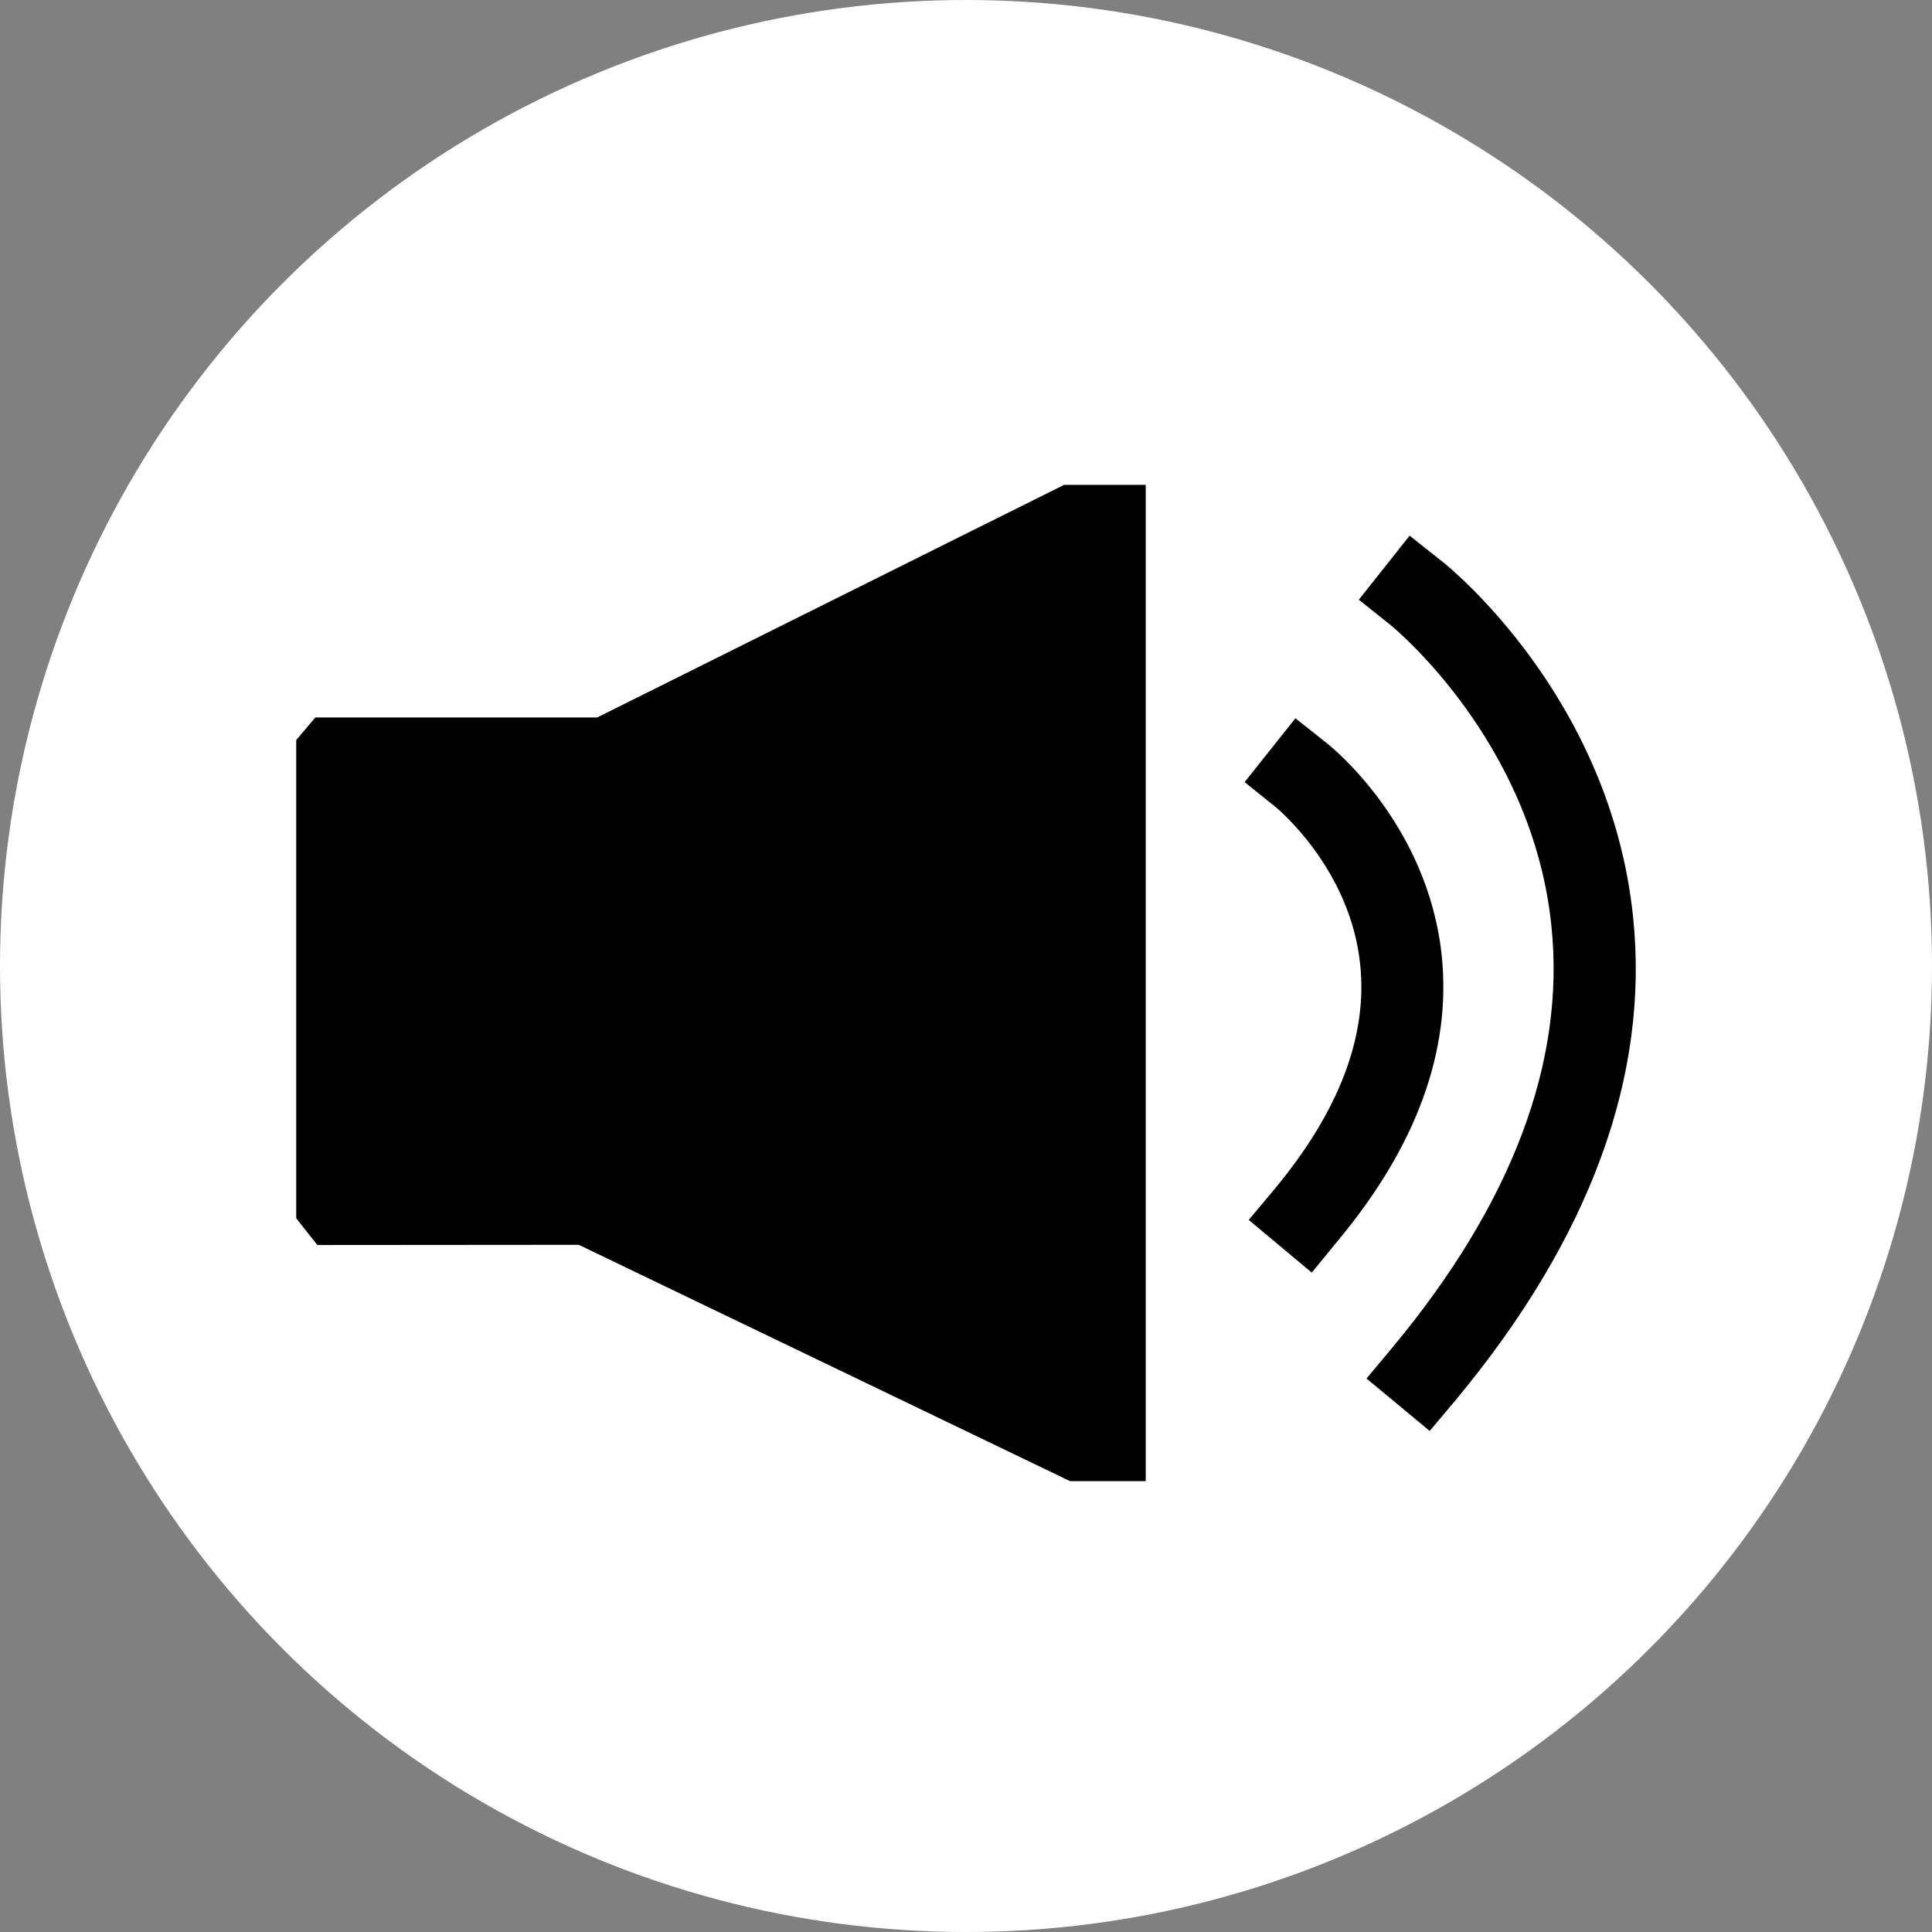
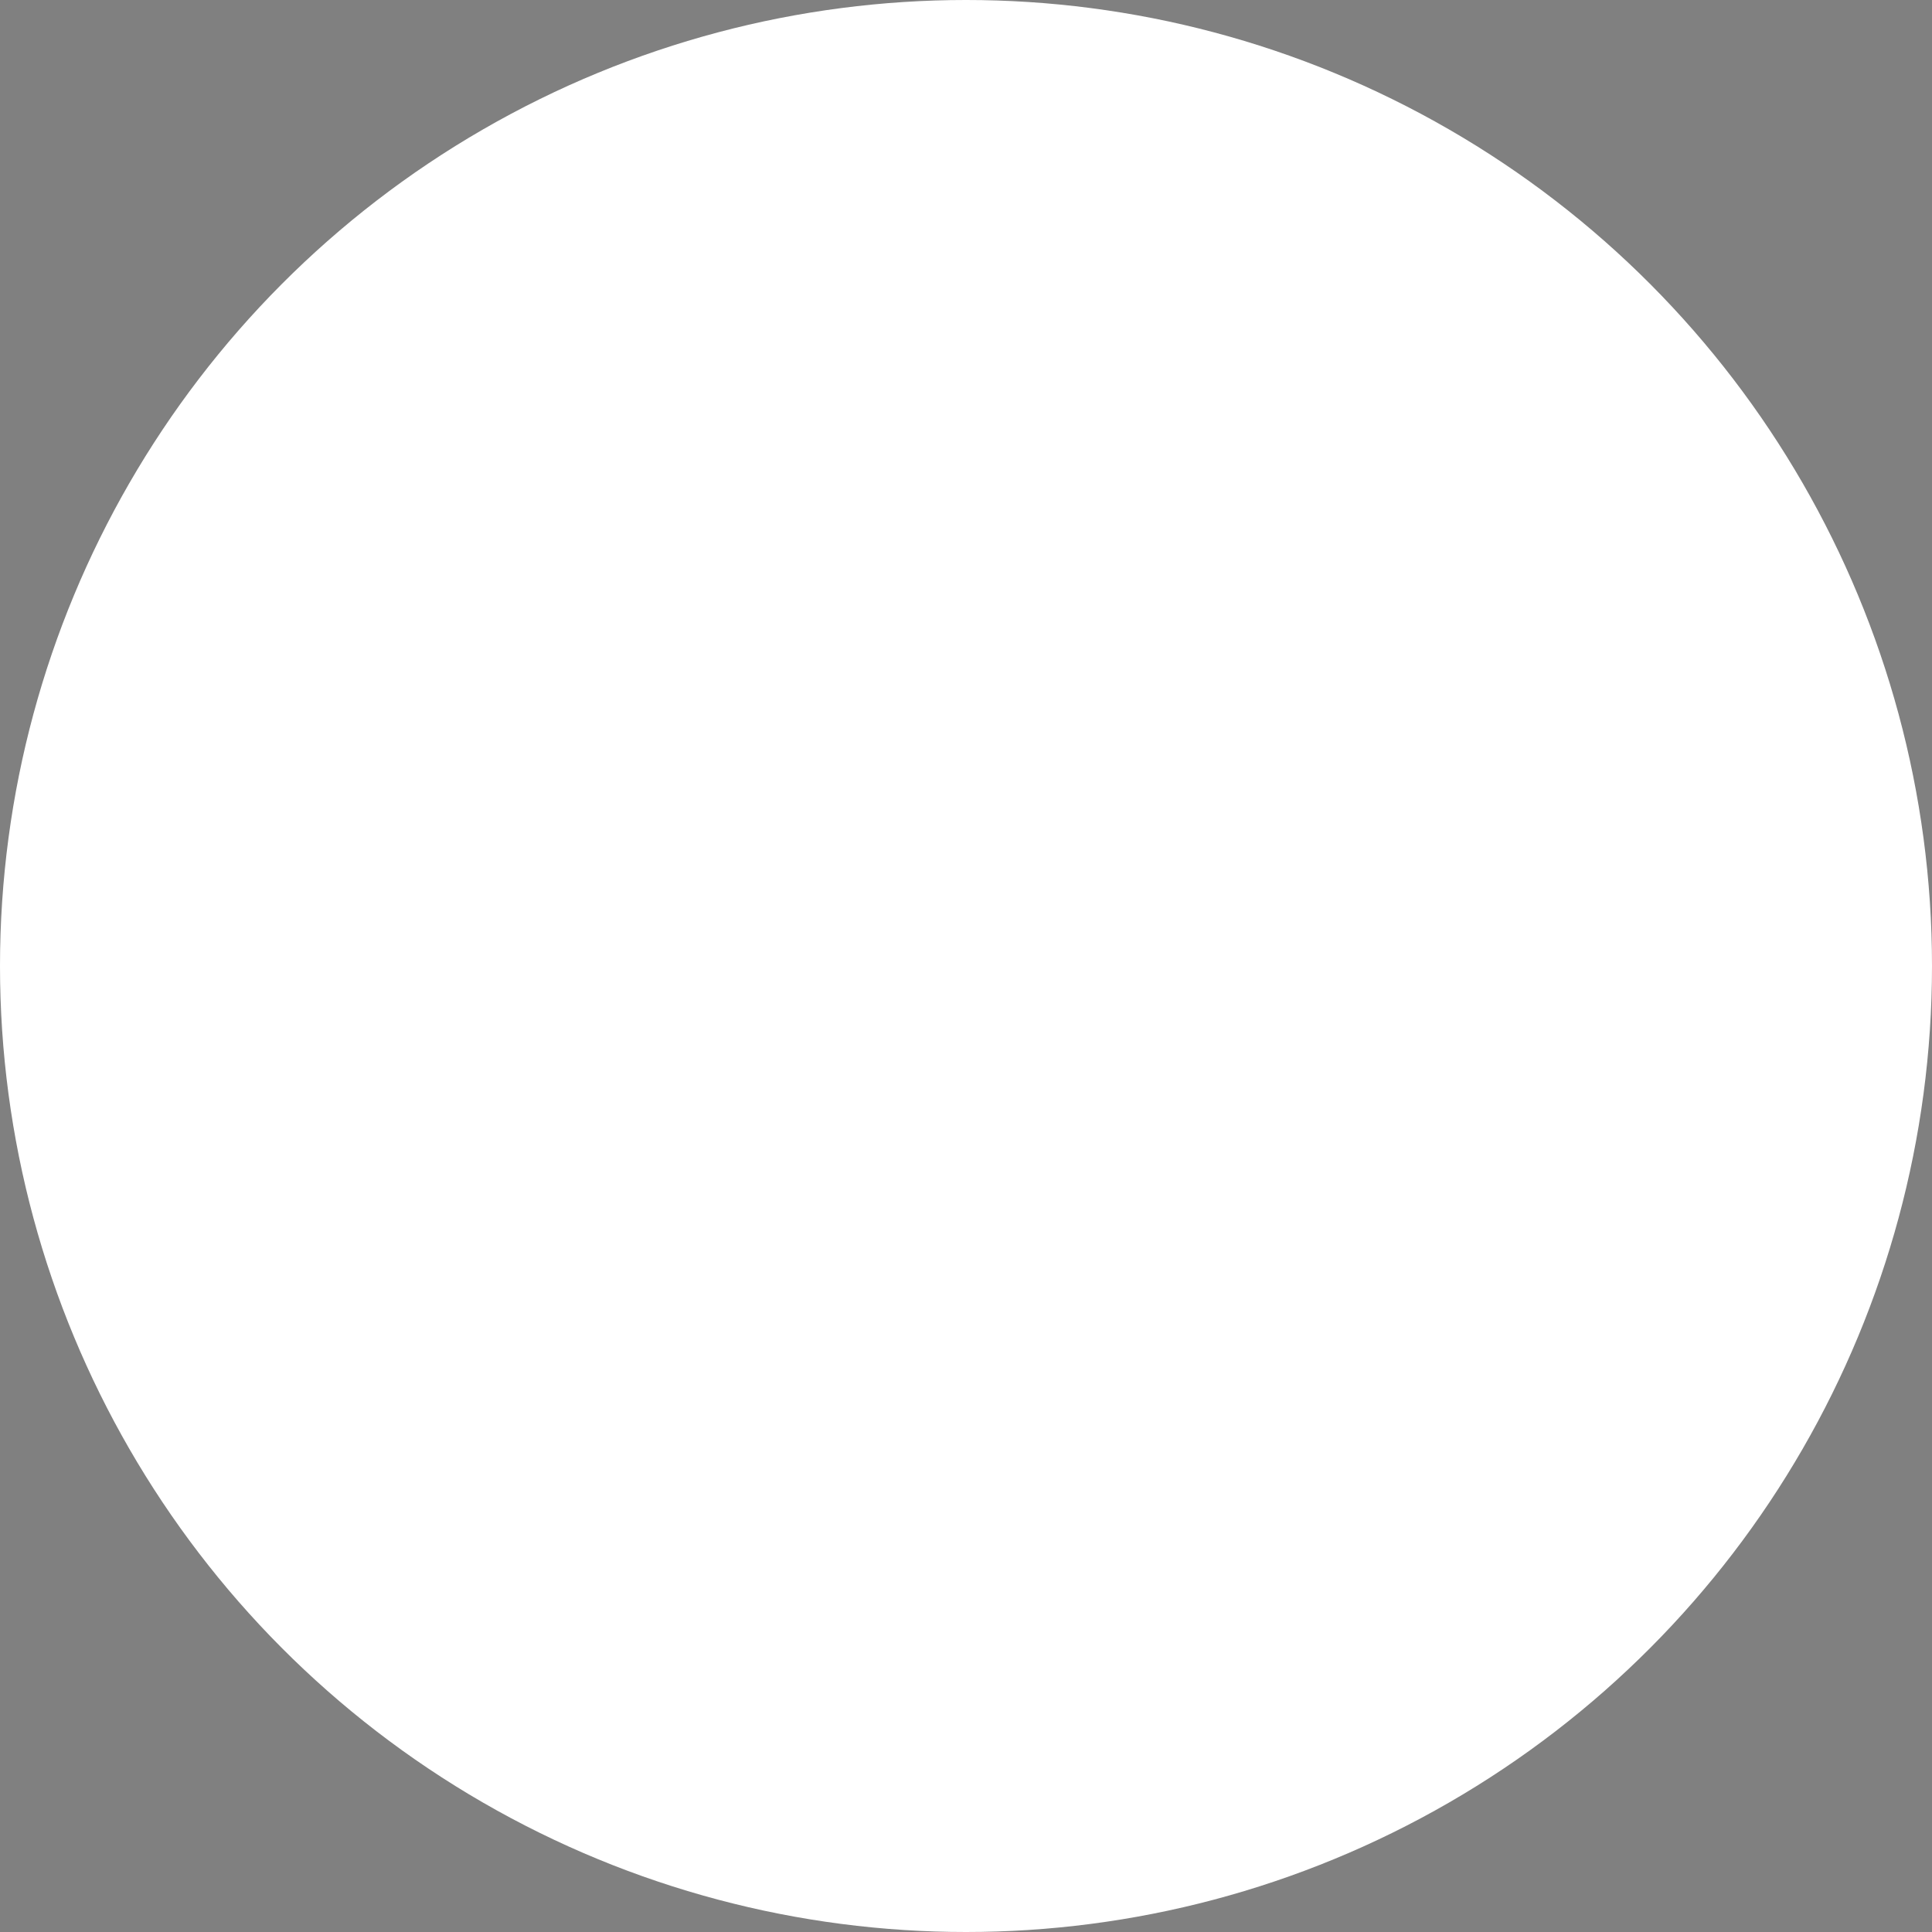
<svg xmlns="http://www.w3.org/2000/svg" version="1.1" id="Layer_1" x="0px" y="0px" viewBox="0 0 932 932" style="enable-background:new 0 0 932 932;" xml:space="preserve">
  <rect x="0" y="0" width="932" height="932" fill="#808080" stroke="none" />
  <style type="text/css">
	.st0{fill:#FFFFFF;}
</style>
  <circle class="st0" cx="466" cy="466" r="466" />
  <g>
-     <polygon points="279.2,600.5 516.2,714.5 552.7,714.5 552.7,233.9 513.3,233.9 288.1,346.1 152.1,346.1 142.9,357 142.9,587.7    153.1,600.6  " />
    <g>
-       <path d="M689.7,690.3L659.2,665l12.7-15.2c57.5-69.2,83.3-137.6,76.5-203.1c-9.1-89.5-76.9-144.6-77.5-145.1l-15.4-12.3l24.5-30.9    l15.5,12.3c3.4,2.6,81.3,65.4,92.3,171.6c8,76.7-20.8,155.1-85.5,233L689.7,690.3z" />
-     </g>
+       </g>
    <g>
-       <path d="M632.8,613.9l-30.4-25.4l12.7-15.2c30.7-37,44.6-73.2,41.1-107.6c-4.6-46.6-40.1-75.7-40.5-76.1l-15.3-12.3l24.5-30.8    l15.4,12.2c2,1.6,48.6,39,55.2,102.4c4.7,45.6-12.1,91.8-50.1,137.4L632.8,613.9z" />
-     </g>
+       </g>
  </g>
</svg>